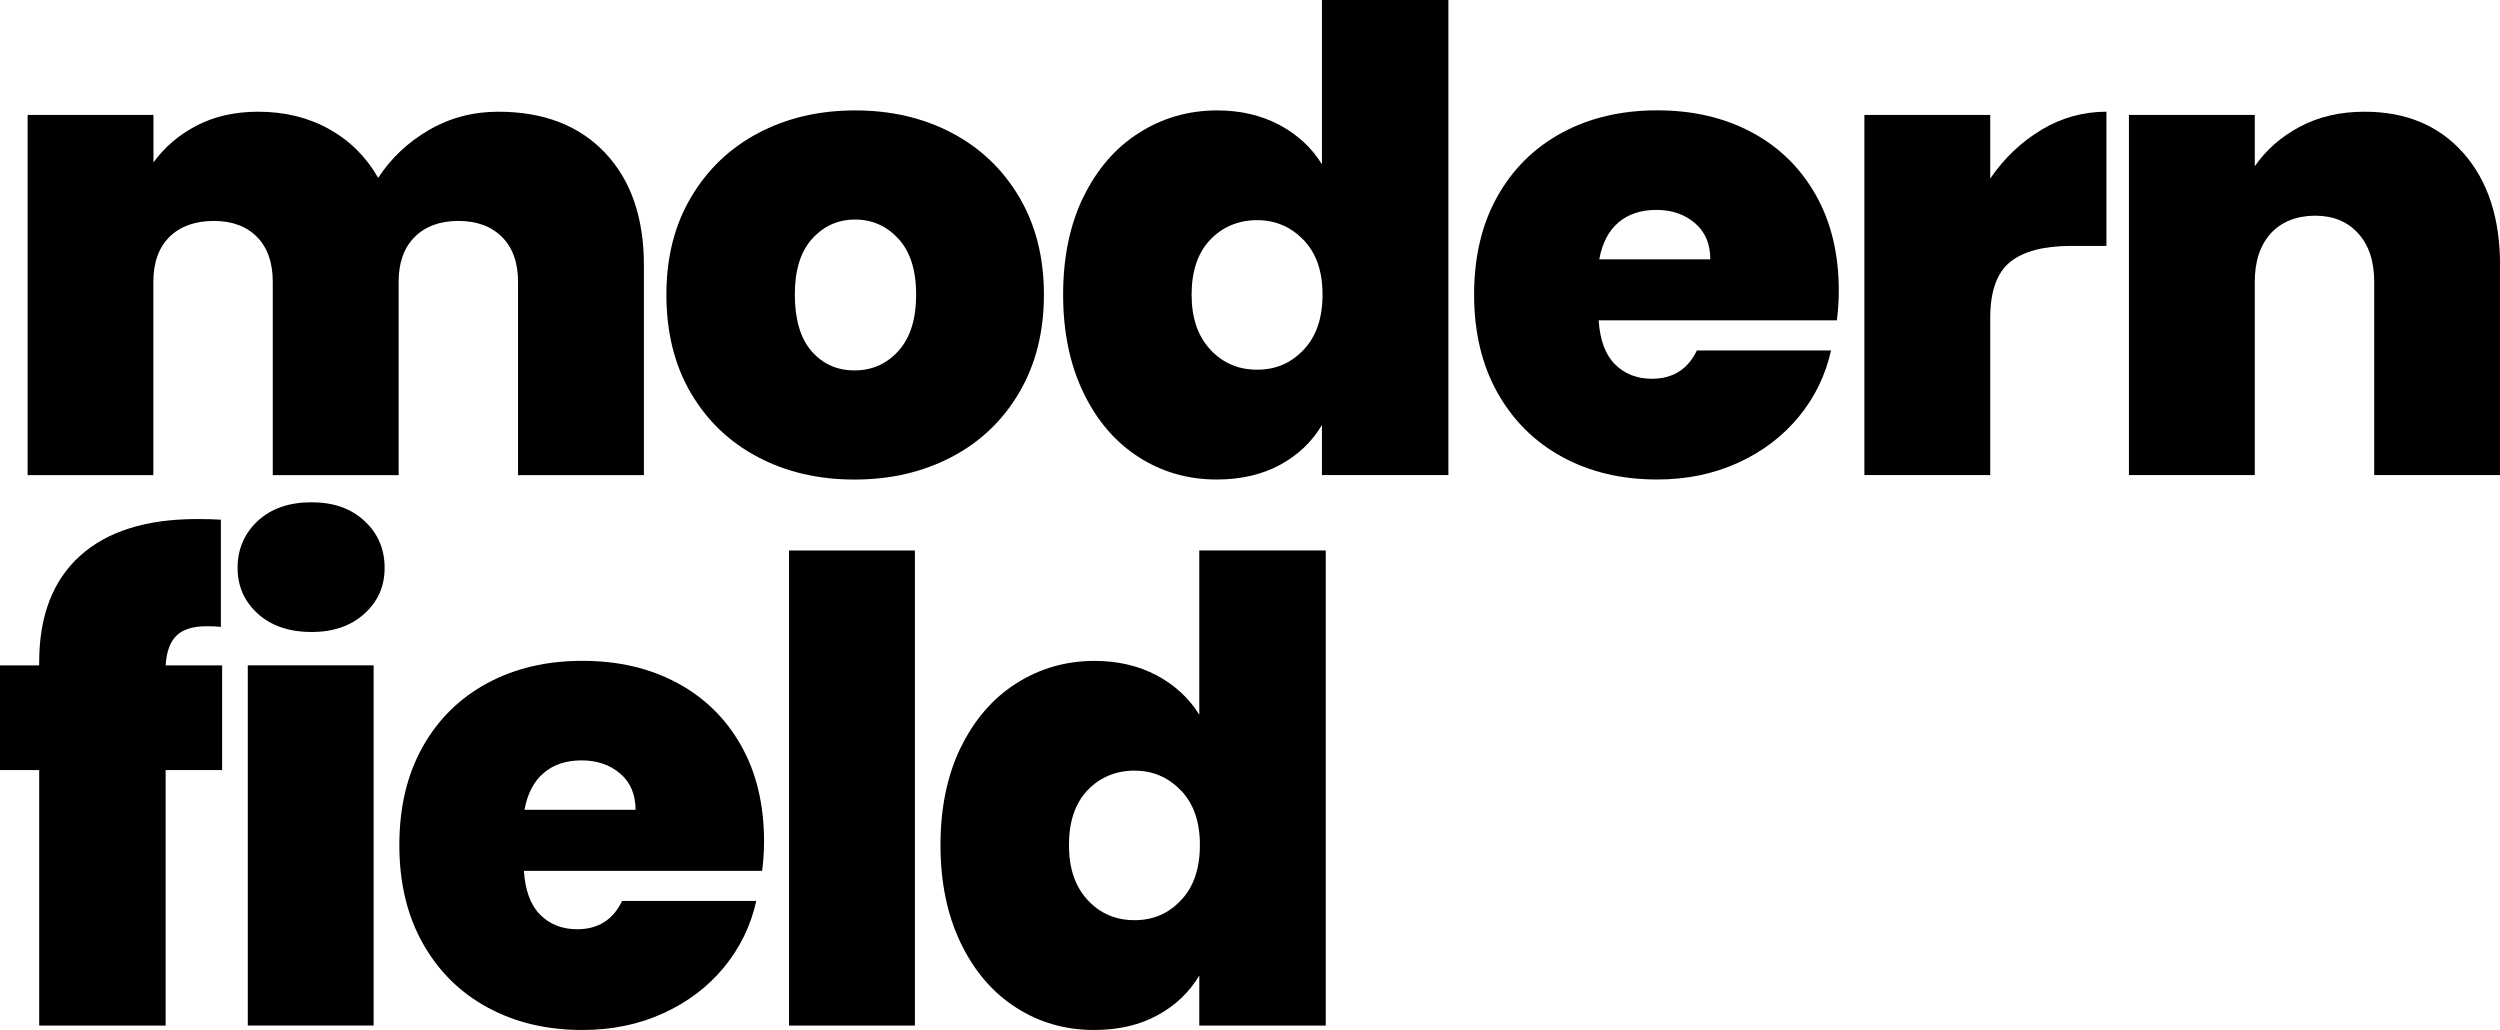
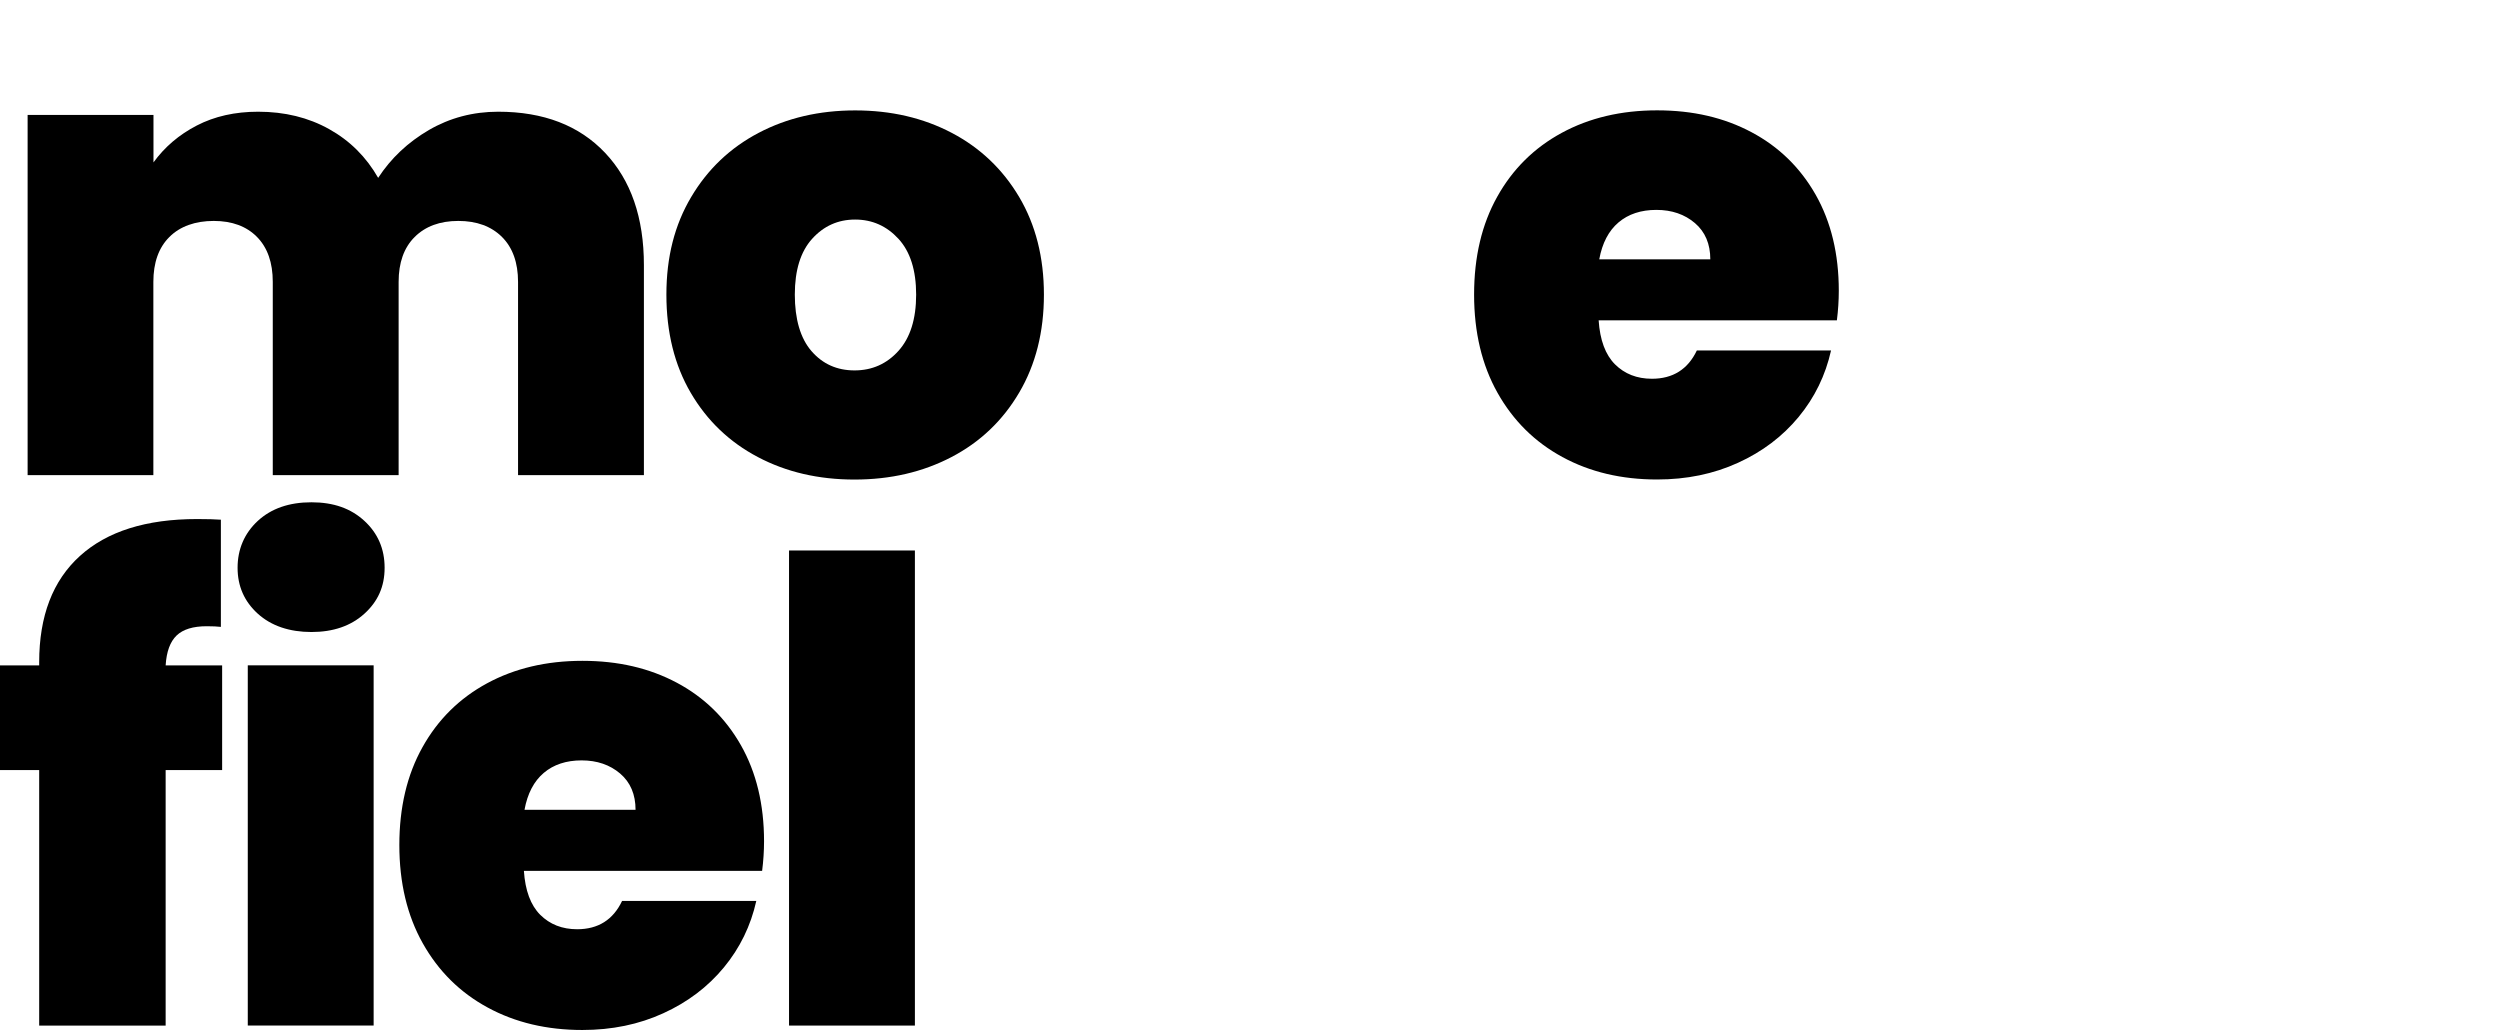
<svg xmlns="http://www.w3.org/2000/svg" width="233" height="96" viewBox="0 0 233 96" fill="none">
  <path d="M56.393 14.242C58.806 16.794 60.012 20.285 60.012 24.716V44.284H48.282V26.272C48.282 24.477 47.782 23.081 46.787 22.086C45.786 21.091 44.429 20.591 42.717 20.591C41.005 20.591 39.648 21.091 38.648 22.086C37.647 23.081 37.152 24.482 37.152 26.272V44.284H25.422V26.272C25.422 24.477 24.933 23.081 23.955 22.086C22.976 21.091 21.631 20.591 19.919 20.591C18.206 20.591 16.783 21.091 15.788 22.086C14.787 23.081 14.293 24.482 14.293 26.272V44.284H2.574V10.712H14.304V15.137C15.343 13.703 16.689 12.552 18.345 11.696C20.002 10.84 21.903 10.412 24.06 10.412C26.534 10.412 28.736 10.951 30.67 12.03C32.605 13.108 34.128 14.62 35.245 16.577C36.441 14.743 38.02 13.258 39.971 12.119C41.922 10.985 44.079 10.412 46.431 10.412C50.656 10.412 53.98 11.691 56.393 14.242Z" fill="black" />
  <path d="M70.636 42.599C67.984 41.204 65.899 39.208 64.382 36.618C62.864 34.027 62.108 30.975 62.108 27.462C62.108 23.949 62.875 20.963 64.415 18.367C65.949 15.777 68.045 13.781 70.697 12.386C73.349 10.991 76.351 10.29 79.703 10.29C83.055 10.29 86.057 10.991 88.709 12.386C91.361 13.781 93.457 15.777 94.991 18.367C96.525 20.963 97.293 23.993 97.293 27.462C97.293 30.931 96.525 33.977 94.991 36.585C93.457 39.197 91.35 41.204 88.676 42.599C86.002 43.995 82.994 44.695 79.642 44.695C76.29 44.695 73.288 44 70.636 42.599ZM83.739 32.699C84.834 31.481 85.385 29.736 85.385 27.462C85.385 25.188 84.834 23.454 83.739 22.259C82.638 21.064 81.293 20.463 79.697 20.463C78.102 20.463 76.768 21.064 75.689 22.259C74.611 23.454 74.077 25.188 74.077 27.462C74.077 29.736 74.594 31.531 75.634 32.727C76.668 33.922 78.007 34.522 79.642 34.522C81.276 34.522 82.644 33.916 83.739 32.699Z" fill="black" />
-   <path d="M100.973 18.367C102.23 15.777 103.953 13.781 106.149 12.386C108.345 10.99 110.774 10.29 113.448 10.29C115.605 10.29 117.529 10.74 119.224 11.635C120.92 12.536 122.248 13.759 123.205 15.315V0H134.99V44.278H123.205V39.608C122.287 41.165 120.992 42.399 119.313 43.316C117.634 44.234 115.661 44.69 113.387 44.69C110.713 44.69 108.289 43.995 106.115 42.594C103.942 41.198 102.224 39.197 100.968 36.579C99.711 33.966 99.083 30.925 99.083 27.456C99.083 23.988 99.711 20.958 100.968 18.362L100.973 18.367ZM121.498 22.375C120.319 21.141 118.874 20.519 117.162 20.519C115.449 20.519 113.948 21.13 112.792 22.342C111.636 23.559 111.058 25.266 111.058 27.456C111.058 29.647 111.636 31.314 112.792 32.571C113.948 33.827 115.405 34.455 117.162 34.455C118.918 34.455 120.325 33.838 121.498 32.599C122.677 31.364 123.26 29.647 123.26 27.451C123.26 25.255 122.671 23.604 121.498 22.364V22.375Z" fill="black" />
  <path d="M171.192 29.858H148.994C149.116 31.692 149.622 33.06 150.517 33.955C151.418 34.85 152.563 35.3 153.958 35.3C155.91 35.3 157.311 34.422 158.145 32.665H170.653C170.136 34.978 169.13 37.046 167.634 38.858C166.139 40.67 164.254 42.099 161.98 43.133C159.707 44.172 157.194 44.689 154.442 44.689C151.129 44.689 148.188 43.995 145.614 42.594C143.04 41.198 141.028 39.203 139.571 36.612C138.114 34.022 137.386 30.97 137.386 27.456C137.386 23.943 138.103 20.908 139.543 18.334C140.978 15.76 142.984 13.775 145.558 12.38C148.132 10.985 151.095 10.284 154.442 10.284C157.789 10.284 160.685 10.962 163.237 12.319C165.789 13.675 167.784 15.621 169.224 18.156C170.658 20.691 171.376 23.671 171.376 27.1C171.376 28.018 171.314 28.935 171.198 29.852L171.192 29.858ZM159.401 24.171C159.401 22.737 158.923 21.608 157.967 20.791C157.01 19.974 155.81 19.562 154.375 19.562C152.941 19.562 151.762 19.951 150.845 20.73C149.928 21.508 149.328 22.653 149.05 24.171H159.401Z" fill="black" />
-   <path d="M190.277 12.085C192.15 10.968 194.168 10.412 196.32 10.412V22.92H193.029C190.477 22.92 188.581 23.42 187.347 24.416C186.113 25.416 185.49 27.151 185.49 29.619V44.278H173.76V10.712H185.49V16.638C186.808 14.72 188.403 13.208 190.277 12.091V12.085Z" fill="black" />
-   <path d="M229.592 14.27C231.866 16.844 233.006 20.324 233.006 24.71V44.278H221.276V26.267C221.276 24.349 220.775 22.848 219.78 21.747C218.785 20.652 217.445 20.102 215.772 20.102C214.099 20.102 212.637 20.652 211.642 21.747C210.641 22.848 210.146 24.349 210.146 26.267V44.278H198.416V10.712H210.146V15.499C211.186 13.981 212.581 12.758 214.332 11.819C216.089 10.879 218.101 10.412 220.375 10.412C224.244 10.412 227.313 11.696 229.592 14.27Z" fill="black" />
  <path d="M20.703 71.768H15.438V95.583H3.652V71.768H0V62.017H3.652V61.717C3.652 57.408 4.92 54.106 7.449 51.816C9.984 49.52 13.62 48.375 18.373 48.375C19.33 48.375 20.069 48.397 20.586 48.436V58.426C20.269 58.387 19.83 58.365 19.268 58.365C17.99 58.365 17.056 58.654 16.455 59.232C15.855 59.81 15.516 60.738 15.438 62.017H20.703V71.768Z" fill="black" />
  <path d="M24.027 57.197C22.771 56.058 22.143 54.635 22.143 52.917C22.143 51.199 22.771 49.709 24.027 48.547C25.284 47.391 26.946 46.813 29.025 46.813C31.104 46.813 32.705 47.391 33.962 48.547C35.218 49.704 35.846 51.16 35.846 52.917C35.846 54.673 35.218 56.058 33.962 57.197C32.705 58.337 31.06 58.904 29.025 58.904C26.99 58.904 25.284 58.337 24.027 57.197ZM34.823 62.012V95.577H23.093V62.012H34.823Z" fill="black" />
  <path d="M71.025 81.163H48.827C48.949 82.997 49.455 84.365 50.35 85.26C51.251 86.155 52.396 86.605 53.791 86.605C55.743 86.605 57.144 85.727 57.977 83.97H70.486C69.969 86.283 68.963 88.351 67.467 90.163C65.972 91.975 64.087 93.404 61.813 94.438C59.54 95.478 57.027 95.995 54.275 95.995C50.962 95.995 48.021 95.3 45.447 93.899C42.873 92.504 40.861 90.508 39.404 87.917C37.947 85.327 37.219 82.275 37.219 78.761C37.219 75.248 37.936 72.213 39.376 69.639C40.81 67.065 42.817 65.081 45.391 63.685C47.965 62.29 50.928 61.589 54.275 61.589C57.622 61.589 60.518 62.268 63.07 63.624C65.621 64.98 67.617 66.926 69.057 69.461C70.492 71.996 71.209 74.976 71.209 78.406C71.209 79.323 71.147 80.24 71.031 81.157L71.025 81.163ZM59.234 75.476C59.234 74.042 58.756 72.913 57.8 72.096C56.843 71.279 55.643 70.868 54.208 70.868C52.774 70.868 51.596 71.257 50.678 72.035C49.761 72.813 49.16 73.958 48.883 75.476H59.234Z" fill="black" />
  <path d="M85.268 51.305V95.583H73.538V51.305H85.268Z" fill="black" />
-   <path d="M89.543 69.672C90.799 67.081 92.523 65.086 94.719 63.69C96.915 62.295 99.344 61.595 102.018 61.595C104.175 61.595 106.098 62.045 107.794 62.94C109.49 63.84 110.818 65.063 111.774 66.62V51.305H123.56V95.583H111.774V90.913C110.857 92.47 109.562 93.704 107.883 94.621C106.21 95.538 104.231 95.994 101.957 95.994C99.283 95.994 96.859 95.299 94.685 93.898C92.512 92.503 90.794 90.502 89.537 87.883C88.281 85.271 87.653 82.23 87.653 78.761C87.653 75.292 88.281 72.263 89.537 69.666L89.543 69.672ZM110.068 73.68C108.889 72.446 107.444 71.823 105.732 71.823C104.019 71.823 102.518 72.435 101.362 73.647C100.206 74.864 99.627 76.571 99.627 78.761C99.627 80.951 100.206 82.619 101.362 83.875C102.518 85.132 103.975 85.76 105.732 85.76C107.488 85.76 108.895 85.143 110.068 83.903C111.246 82.669 111.83 80.951 111.83 78.755C111.83 76.56 111.241 74.909 110.068 73.669V73.68Z" fill="black" />
</svg>